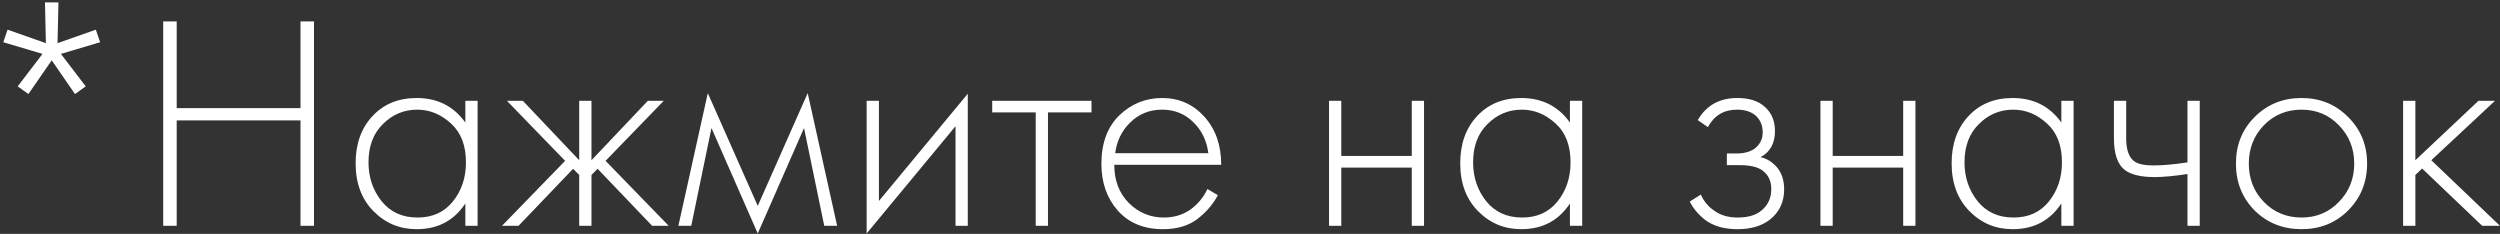
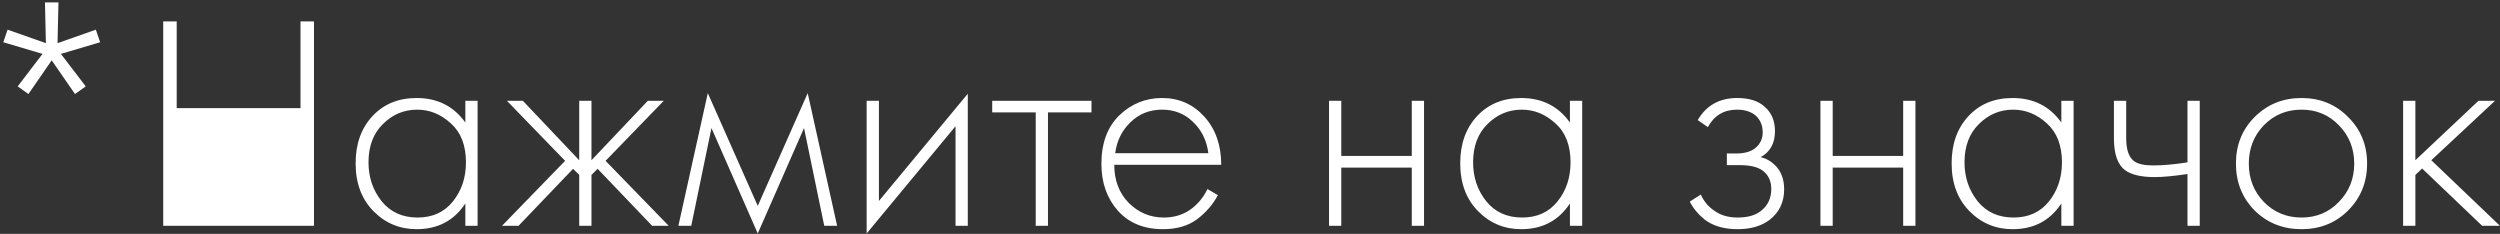
<svg xmlns="http://www.w3.org/2000/svg" width="310" height="29" viewBox="0 0 310 29" fill="none">
  <rect x="0" y="0" width="310" height="29" fill="#333333" stroke="none" />
-   <path d="M0.94 3.68L5.69 5.352L5.576 0.298H7.248L7.134 5.352L11.884 3.68L12.416 5.238L7.552 6.682L10.63 10.71L9.3 11.66L6.412 7.48L3.524 11.66L2.194 10.71L5.272 6.682L0.408 5.238L0.94 3.68ZM21.91 2.654V13.408H37.262V2.654H38.934V28H37.262V14.928H21.91V28H20.238V2.654H21.91ZM57.702 15.194V12.496H59.222V28H57.702V25.226C56.308 27.354 54.294 28.418 51.66 28.418C49.557 28.418 47.771 27.671 46.302 26.176C44.832 24.681 44.098 22.705 44.098 20.248C44.098 17.841 44.794 15.891 46.188 14.396C47.581 12.901 49.405 12.154 51.66 12.154C54.244 12.154 56.258 13.167 57.702 15.194ZM51.736 13.598C50.089 13.598 48.67 14.193 47.48 15.384C46.289 16.549 45.694 18.133 45.694 20.134C45.694 21.983 46.238 23.592 47.328 24.96C48.417 26.303 49.899 26.974 51.774 26.974C53.623 26.974 55.08 26.315 56.144 24.998C57.233 23.655 57.778 22.034 57.778 20.134C57.778 18.031 57.157 16.423 55.916 15.308C54.674 14.168 53.281 13.598 51.736 13.598ZM71.823 12.496H73.343V19.868L80.335 12.496H82.311L75.091 19.944L82.919 28H80.867L74.103 20.932L73.343 21.692V28H71.823V21.692L71.063 20.932L64.299 28H62.247L70.075 19.944L62.855 12.496H64.831L71.823 19.868V12.496ZM84.119 28L87.767 11.546L93.961 25.53L100.155 11.546L103.803 28H102.207L99.699 15.878L93.961 28.95L88.223 15.878L85.715 28H84.119ZM107.466 12.496H108.986V24.922L120.006 11.622V28H118.486V15.65L107.466 28.95V12.496ZM128.429 28V13.94H123.033V12.496H135.345V13.94H129.949V28H128.429ZM151.432 20.438H138.17C138.17 22.363 138.766 23.934 139.956 25.15C141.172 26.366 142.629 26.974 144.326 26.974C145.542 26.974 146.619 26.657 147.556 26.024C148.494 25.365 149.216 24.504 149.722 23.44L151.014 24.2C150.432 25.315 149.583 26.303 148.468 27.164C147.354 28 145.935 28.418 144.212 28.418C141.856 28.418 139.994 27.658 138.626 26.138C137.258 24.593 136.574 22.655 136.574 20.324C136.574 17.765 137.309 15.764 138.778 14.32C140.273 12.876 142.046 12.154 144.098 12.154C146.201 12.154 147.949 12.927 149.342 14.472C150.736 16.017 151.432 18.006 151.432 20.438ZM138.284 18.994H149.836C149.634 17.423 149 16.131 147.936 15.118C146.898 14.105 145.618 13.598 144.098 13.598C142.553 13.598 141.248 14.117 140.184 15.156C139.12 16.169 138.487 17.449 138.284 18.994ZM164.8 28V12.496H166.32V19.336H175.06V12.496H176.58V28H175.06V20.78H166.32V28H164.8ZM194.672 15.194V12.496H196.192V28H194.672V25.226C193.279 27.354 191.265 28.418 188.63 28.418C186.528 28.418 184.742 27.671 183.272 26.176C181.803 24.681 181.068 22.705 181.068 20.248C181.068 17.841 181.765 15.891 183.158 14.396C184.552 12.901 186.376 12.154 188.63 12.154C191.214 12.154 193.228 13.167 194.672 15.194ZM188.706 13.598C187.06 13.598 185.641 14.193 184.45 15.384C183.26 16.549 182.664 18.133 182.664 20.134C182.664 21.983 183.209 23.592 184.298 24.96C185.388 26.303 186.87 26.974 188.744 26.974C190.594 26.974 192.05 26.315 193.114 24.998C194.204 23.655 194.748 22.034 194.748 20.134C194.748 18.031 194.128 16.423 192.886 15.308C191.645 14.168 190.252 13.598 188.706 13.598ZM211.773 15.764L210.519 14.89C211.583 13.066 213.217 12.154 215.421 12.154C216.916 12.154 218.056 12.521 218.841 13.256C219.677 13.991 220.095 14.991 220.095 16.258C220.095 17.778 219.5 18.855 218.309 19.488C218.993 19.64 219.601 19.982 220.133 20.514C220.868 21.249 221.235 22.237 221.235 23.478C221.235 25.074 220.627 26.341 219.411 27.278C218.398 28.038 217.081 28.418 215.459 28.418C213.787 28.418 212.432 28.025 211.393 27.24C210.557 26.556 209.937 25.809 209.531 24.998L210.899 24.124C211.279 24.96 211.824 25.619 212.533 26.1C213.319 26.683 214.294 26.974 215.459 26.974C216.751 26.974 217.739 26.683 218.423 26.1C219.234 25.441 219.639 24.555 219.639 23.44C219.639 22.452 219.285 21.692 218.575 21.16C217.967 20.704 217.017 20.476 215.725 20.476H214.129V19.032H215.307C216.295 19.032 217.068 18.817 217.625 18.386C218.259 17.879 218.575 17.221 218.575 16.41C218.575 15.599 218.309 14.928 217.777 14.396C217.195 13.864 216.397 13.598 215.383 13.598C213.762 13.598 212.559 14.32 211.773 15.764ZM225.734 28V12.496H227.254V19.336H235.994V12.496H237.514V28H235.994V20.78H227.254V28H225.734ZM255.606 15.194V12.496H257.126V28H255.606V25.226C254.213 27.354 252.199 28.418 249.564 28.418C247.461 28.418 245.675 27.671 244.206 26.176C242.737 24.681 242.002 22.705 242.002 20.248C242.002 17.841 242.699 15.891 244.092 14.396C245.485 12.901 247.309 12.154 249.564 12.154C252.148 12.154 254.162 13.167 255.606 15.194ZM249.64 13.598C247.993 13.598 246.575 14.193 245.384 15.384C244.193 16.549 243.598 18.133 243.598 20.134C243.598 21.983 244.143 23.592 245.232 24.96C246.321 26.303 247.803 26.974 249.678 26.974C251.527 26.974 252.984 26.315 254.048 24.998C255.137 23.655 255.682 22.034 255.682 20.134C255.682 18.031 255.061 16.423 253.82 15.308C252.579 14.168 251.185 13.598 249.64 13.598ZM271.248 28V21.578C269.576 21.831 268.22 21.958 267.182 21.958C265.535 21.958 264.319 21.679 263.534 21.122C262.596 20.438 262.128 19.121 262.128 17.17V12.496H263.648V17.17C263.648 18.589 263.99 19.539 264.674 20.02C265.155 20.349 265.928 20.514 266.992 20.514C268.182 20.514 269.601 20.387 271.248 20.134V12.496H272.768V28H271.248ZM279.574 14.51C281.144 12.939 283.082 12.154 285.388 12.154C287.693 12.154 289.618 12.939 291.164 14.51C292.734 16.055 293.52 17.981 293.52 20.286C293.52 22.591 292.734 24.529 291.164 26.1C289.618 27.645 287.693 28.418 285.388 28.418C283.082 28.418 281.144 27.645 279.574 26.1C278.028 24.529 277.256 22.591 277.256 20.286C277.256 17.981 278.028 16.055 279.574 14.51ZM280.714 25.036C281.98 26.328 283.538 26.974 285.388 26.974C287.237 26.974 288.782 26.328 290.024 25.036C291.29 23.744 291.924 22.161 291.924 20.286C291.924 18.411 291.29 16.828 290.024 15.536C288.782 14.244 287.237 13.598 285.388 13.598C283.538 13.598 281.98 14.244 280.714 15.536C279.472 16.828 278.852 18.411 278.852 20.286C278.852 22.161 279.472 23.744 280.714 25.036ZM297.986 12.496H299.506V19.868L307.334 12.496H309.386L301.482 19.868L309.994 28H307.79L300.342 20.894L299.506 21.692V28H297.986V12.496Z" fill="white" />
+   <path d="M0.94 3.68L5.69 5.352L5.576 0.298H7.248L7.134 5.352L11.884 3.68L12.416 5.238L7.552 6.682L10.63 10.71L9.3 11.66L6.412 7.48L3.524 11.66L2.194 10.71L5.272 6.682L0.408 5.238L0.94 3.68ZM21.91 2.654V13.408H37.262V2.654H38.934V28H37.262V14.928V28H20.238V2.654H21.91ZM57.702 15.194V12.496H59.222V28H57.702V25.226C56.308 27.354 54.294 28.418 51.66 28.418C49.557 28.418 47.771 27.671 46.302 26.176C44.832 24.681 44.098 22.705 44.098 20.248C44.098 17.841 44.794 15.891 46.188 14.396C47.581 12.901 49.405 12.154 51.66 12.154C54.244 12.154 56.258 13.167 57.702 15.194ZM51.736 13.598C50.089 13.598 48.67 14.193 47.48 15.384C46.289 16.549 45.694 18.133 45.694 20.134C45.694 21.983 46.238 23.592 47.328 24.96C48.417 26.303 49.899 26.974 51.774 26.974C53.623 26.974 55.08 26.315 56.144 24.998C57.233 23.655 57.778 22.034 57.778 20.134C57.778 18.031 57.157 16.423 55.916 15.308C54.674 14.168 53.281 13.598 51.736 13.598ZM71.823 12.496H73.343V19.868L80.335 12.496H82.311L75.091 19.944L82.919 28H80.867L74.103 20.932L73.343 21.692V28H71.823V21.692L71.063 20.932L64.299 28H62.247L70.075 19.944L62.855 12.496H64.831L71.823 19.868V12.496ZM84.119 28L87.767 11.546L93.961 25.53L100.155 11.546L103.803 28H102.207L99.699 15.878L93.961 28.95L88.223 15.878L85.715 28H84.119ZM107.466 12.496H108.986V24.922L120.006 11.622V28H118.486V15.65L107.466 28.95V12.496ZM128.429 28V13.94H123.033V12.496H135.345V13.94H129.949V28H128.429ZM151.432 20.438H138.17C138.17 22.363 138.766 23.934 139.956 25.15C141.172 26.366 142.629 26.974 144.326 26.974C145.542 26.974 146.619 26.657 147.556 26.024C148.494 25.365 149.216 24.504 149.722 23.44L151.014 24.2C150.432 25.315 149.583 26.303 148.468 27.164C147.354 28 145.935 28.418 144.212 28.418C141.856 28.418 139.994 27.658 138.626 26.138C137.258 24.593 136.574 22.655 136.574 20.324C136.574 17.765 137.309 15.764 138.778 14.32C140.273 12.876 142.046 12.154 144.098 12.154C146.201 12.154 147.949 12.927 149.342 14.472C150.736 16.017 151.432 18.006 151.432 20.438ZM138.284 18.994H149.836C149.634 17.423 149 16.131 147.936 15.118C146.898 14.105 145.618 13.598 144.098 13.598C142.553 13.598 141.248 14.117 140.184 15.156C139.12 16.169 138.487 17.449 138.284 18.994ZM164.8 28V12.496H166.32V19.336H175.06V12.496H176.58V28H175.06V20.78H166.32V28H164.8ZM194.672 15.194V12.496H196.192V28H194.672V25.226C193.279 27.354 191.265 28.418 188.63 28.418C186.528 28.418 184.742 27.671 183.272 26.176C181.803 24.681 181.068 22.705 181.068 20.248C181.068 17.841 181.765 15.891 183.158 14.396C184.552 12.901 186.376 12.154 188.63 12.154C191.214 12.154 193.228 13.167 194.672 15.194ZM188.706 13.598C187.06 13.598 185.641 14.193 184.45 15.384C183.26 16.549 182.664 18.133 182.664 20.134C182.664 21.983 183.209 23.592 184.298 24.96C185.388 26.303 186.87 26.974 188.744 26.974C190.594 26.974 192.05 26.315 193.114 24.998C194.204 23.655 194.748 22.034 194.748 20.134C194.748 18.031 194.128 16.423 192.886 15.308C191.645 14.168 190.252 13.598 188.706 13.598ZM211.773 15.764L210.519 14.89C211.583 13.066 213.217 12.154 215.421 12.154C216.916 12.154 218.056 12.521 218.841 13.256C219.677 13.991 220.095 14.991 220.095 16.258C220.095 17.778 219.5 18.855 218.309 19.488C218.993 19.64 219.601 19.982 220.133 20.514C220.868 21.249 221.235 22.237 221.235 23.478C221.235 25.074 220.627 26.341 219.411 27.278C218.398 28.038 217.081 28.418 215.459 28.418C213.787 28.418 212.432 28.025 211.393 27.24C210.557 26.556 209.937 25.809 209.531 24.998L210.899 24.124C211.279 24.96 211.824 25.619 212.533 26.1C213.319 26.683 214.294 26.974 215.459 26.974C216.751 26.974 217.739 26.683 218.423 26.1C219.234 25.441 219.639 24.555 219.639 23.44C219.639 22.452 219.285 21.692 218.575 21.16C217.967 20.704 217.017 20.476 215.725 20.476H214.129V19.032H215.307C216.295 19.032 217.068 18.817 217.625 18.386C218.259 17.879 218.575 17.221 218.575 16.41C218.575 15.599 218.309 14.928 217.777 14.396C217.195 13.864 216.397 13.598 215.383 13.598C213.762 13.598 212.559 14.32 211.773 15.764ZM225.734 28V12.496H227.254V19.336H235.994V12.496H237.514V28H235.994V20.78H227.254V28H225.734ZM255.606 15.194V12.496H257.126V28H255.606V25.226C254.213 27.354 252.199 28.418 249.564 28.418C247.461 28.418 245.675 27.671 244.206 26.176C242.737 24.681 242.002 22.705 242.002 20.248C242.002 17.841 242.699 15.891 244.092 14.396C245.485 12.901 247.309 12.154 249.564 12.154C252.148 12.154 254.162 13.167 255.606 15.194ZM249.64 13.598C247.993 13.598 246.575 14.193 245.384 15.384C244.193 16.549 243.598 18.133 243.598 20.134C243.598 21.983 244.143 23.592 245.232 24.96C246.321 26.303 247.803 26.974 249.678 26.974C251.527 26.974 252.984 26.315 254.048 24.998C255.137 23.655 255.682 22.034 255.682 20.134C255.682 18.031 255.061 16.423 253.82 15.308C252.579 14.168 251.185 13.598 249.64 13.598ZM271.248 28V21.578C269.576 21.831 268.22 21.958 267.182 21.958C265.535 21.958 264.319 21.679 263.534 21.122C262.596 20.438 262.128 19.121 262.128 17.17V12.496H263.648V17.17C263.648 18.589 263.99 19.539 264.674 20.02C265.155 20.349 265.928 20.514 266.992 20.514C268.182 20.514 269.601 20.387 271.248 20.134V12.496H272.768V28H271.248ZM279.574 14.51C281.144 12.939 283.082 12.154 285.388 12.154C287.693 12.154 289.618 12.939 291.164 14.51C292.734 16.055 293.52 17.981 293.52 20.286C293.52 22.591 292.734 24.529 291.164 26.1C289.618 27.645 287.693 28.418 285.388 28.418C283.082 28.418 281.144 27.645 279.574 26.1C278.028 24.529 277.256 22.591 277.256 20.286C277.256 17.981 278.028 16.055 279.574 14.51ZM280.714 25.036C281.98 26.328 283.538 26.974 285.388 26.974C287.237 26.974 288.782 26.328 290.024 25.036C291.29 23.744 291.924 22.161 291.924 20.286C291.924 18.411 291.29 16.828 290.024 15.536C288.782 14.244 287.237 13.598 285.388 13.598C283.538 13.598 281.98 14.244 280.714 15.536C279.472 16.828 278.852 18.411 278.852 20.286C278.852 22.161 279.472 23.744 280.714 25.036ZM297.986 12.496H299.506V19.868L307.334 12.496H309.386L301.482 19.868L309.994 28H307.79L300.342 20.894L299.506 21.692V28H297.986V12.496Z" fill="white" />
</svg>